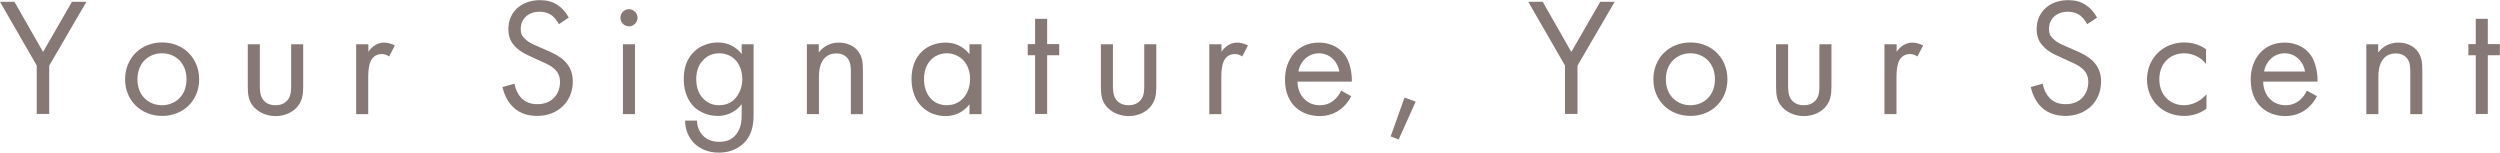
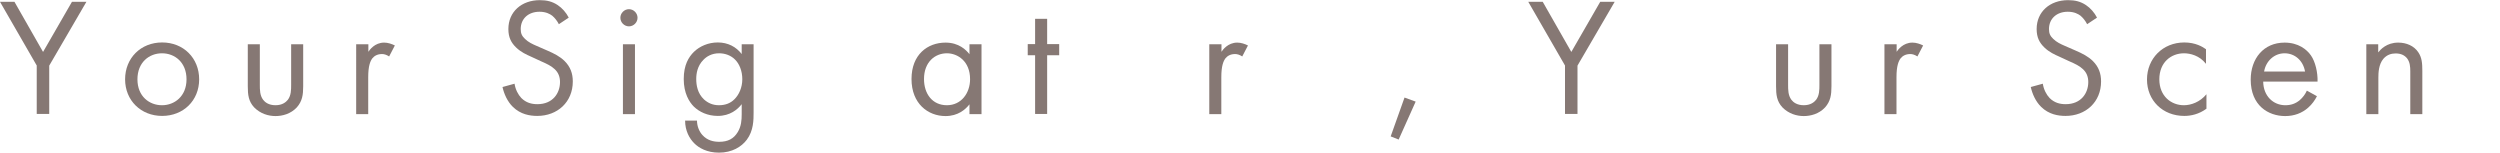
<svg xmlns="http://www.w3.org/2000/svg" id="_レイヤー_2" viewBox="0 0 166.07 10.14">
  <g id="_字webフォント以外">
    <path d="M2.45,4.37L0,.12h.96l1.9,3.33L4.78.12h.96l-2.47,4.24v3.21h-.83v-3.21Z" fill="#867874" />
    <path d="M8.31,5.27c0-1.41,1.04-2.45,2.46-2.45s2.46,1.04,2.46,2.45-1.05,2.43-2.46,2.43-2.46-1.03-2.46-2.43ZM9.13,5.27c0,1.14.8,1.72,1.63,1.72s1.63-.59,1.63-1.72-.78-1.73-1.63-1.73-1.63.6-1.63,1.73Z" fill="#867874" />
    <path d="M17.26,5.64c0,.32,0,.7.22.99.12.16.37.36.82.36s.69-.2.82-.36c.22-.29.22-.67.22-.99v-2.7h.8v2.79c0,.57-.06.99-.42,1.4-.41.44-.96.58-1.42.58s-1-.15-1.42-.58c-.37-.4-.42-.83-.42-1.4v-2.79h.8v2.7Z" fill="#867874" />
    <path d="M23.67,2.94h.8v.5c.08-.12.42-.61,1.05-.61.25,0,.51.09.71.19l-.38.73c-.18-.12-.35-.16-.47-.16-.32,0-.52.13-.65.29-.13.18-.27.49-.27,1.25v2.45h-.8V2.94Z" fill="#867874" />
    <path d="M37.12,1.6c-.1-.2-.27-.42-.44-.56-.15-.11-.41-.26-.84-.26-.74,0-1.25.46-1.25,1.15,0,.29.08.46.28.65.22.22.5.35.78.47l.71.31c.44.19.84.39,1.15.7.38.38.54.82.54,1.35,0,1.37-1.02,2.29-2.36,2.29-.49,0-1.11-.1-1.62-.6-.37-.36-.59-.87-.69-1.32l.8-.22c.06.39.24.73.45.95.32.32.69.41,1.07.41,1.02,0,1.5-.73,1.5-1.47,0-.33-.1-.63-.37-.87-.21-.2-.5-.34-.89-.51l-.67-.31c-.29-.13-.66-.29-.99-.61-.32-.31-.51-.66-.51-1.22,0-1.15.88-1.92,2.09-1.92.46,0,.83.09,1.19.33.3.2.56.5.73.83l-.66.44Z" fill="#867874" />
    <path d="M41.78.61c.31,0,.57.26.57.57s-.26.57-.57.57-.57-.26-.57-.57.26-.57.57-.57ZM42.18,2.94v4.64h-.8V2.94h.8Z" fill="#867874" />
    <path d="M49.26,2.94h.8v4.52c0,.5,0,1.22-.45,1.82-.35.47-.98.86-1.85.86-.79,0-1.34-.31-1.65-.63-.31-.31-.6-.82-.6-1.5h.79c0,.39.16.74.36.96.33.37.76.45,1.12.45.57,0,.96-.2,1.23-.65.23-.38.26-.79.26-1.18v-.67c-.27.35-.77.78-1.59.78-.68,0-1.23-.27-1.59-.62-.31-.31-.67-.89-.67-1.83s.33-1.46.67-1.8c.39-.38.96-.63,1.59-.63.68,0,1.22.29,1.59.77v-.66ZM46.72,3.98c-.39.4-.47.89-.47,1.27,0,.4.08.95.52,1.36.26.23.57.38.99.38s.76-.13,1.02-.39c.31-.3.53-.79.53-1.34s-.2-1.03-.49-1.31c-.26-.26-.64-.41-1.05-.41-.49,0-.83.21-1.05.44Z" fill="#867874" />
-     <path d="M53.59,2.94h.8v.54c.15-.19.56-.65,1.33-.65.55,0,1.05.22,1.33.64.24.35.27.73.27,1.24v2.87h-.8v-2.85c0-.28-.02-.6-.21-.85-.16-.2-.4-.33-.76-.33-.28,0-.58.08-.82.36-.31.37-.33.92-.33,1.25v2.42h-.8V2.94Z" fill="#867874" />
    <path d="M64.4,2.94h.8v4.64h-.8v-.65c-.27.35-.77.78-1.59.78-1.17,0-2.26-.83-2.26-2.46s1.07-2.42,2.26-2.42c.89,0,1.37.49,1.59.77v-.66ZM61.38,5.25c0,.99.56,1.74,1.52,1.74s1.54-.81,1.54-1.73c0-1.2-.83-1.72-1.54-1.72-.79,0-1.52.58-1.52,1.71Z" fill="#867874" />
    <path d="M69.56,3.67v3.9h-.8v-3.9h-.49v-.74h.49v-1.68h.8v1.68h.8v.74h-.8Z" fill="#867874" />
-     <path d="M73.93,5.64c0,.32,0,.7.22.99.12.16.37.36.82.36s.69-.2.82-.36c.22-.29.22-.67.22-.99v-2.7h.8v2.79c0,.57-.06.99-.42,1.4-.41.44-.96.58-1.42.58s-1-.15-1.42-.58c-.37-.4-.42-.83-.42-1.4v-2.79h.8v2.7Z" fill="#867874" />
    <path d="M80.34,2.94h.8v.5c.08-.12.42-.61,1.05-.61.25,0,.51.09.71.19l-.38.73c-.18-.12-.35-.16-.47-.16-.32,0-.52.13-.65.29-.13.18-.27.49-.27,1.25v2.45h-.8V2.94Z" fill="#867874" />
-     <path d="M89.76,6.39c-.13.26-.33.54-.57.75-.42.38-.95.57-1.54.57-1.12,0-2.29-.7-2.29-2.42,0-1.39.85-2.46,2.25-2.46.91,0,1.47.45,1.75.85.29.41.46,1.13.44,1.74h-3.61c.01.96.67,1.57,1.47,1.57.38,0,.68-.11.95-.33.21-.18.38-.41.48-.64l.67.37ZM88.97,4.75c-.13-.73-.68-1.21-1.36-1.21s-1.24.51-1.36,1.21h2.73Z" fill="#867874" />
    <path d="M93.3,6.48l.74.27-1.13,2.52-.53-.21.92-2.58Z" fill="#867874" />
    <path d="M103.97,4.37L101.52.12h.96l1.9,3.33,1.92-3.33h.96l-2.47,4.24v3.21h-.83v-3.21Z" fill="#867874" />
-     <path d="M109.83,5.27c0-1.41,1.04-2.45,2.46-2.45s2.46,1.04,2.46,2.45-1.05,2.43-2.46,2.43-2.46-1.03-2.46-2.43ZM110.66,5.27c0,1.14.8,1.72,1.63,1.72s1.63-.59,1.63-1.72-.78-1.73-1.63-1.73-1.63.6-1.63,1.73Z" fill="#867874" />
    <path d="M118.78,5.64c0,.32,0,.7.22.99.12.16.37.36.82.36s.69-.2.82-.36c.22-.29.22-.67.22-.99v-2.7h.8v2.79c0,.57-.06.99-.42,1.4-.41.44-.96.58-1.42.58s-1-.15-1.42-.58c-.37-.4-.42-.83-.42-1.4v-2.79h.8v2.7Z" fill="#867874" />
    <path d="M125.19,2.94h.8v.5c.08-.12.42-.61,1.05-.61.25,0,.51.09.71.19l-.38.73c-.18-.12-.35-.16-.47-.16-.32,0-.52.13-.65.29-.13.18-.27.49-.27,1.25v2.45h-.8V2.94Z" fill="#867874" />
    <path d="M138.64,1.6c-.1-.2-.27-.42-.44-.56-.15-.11-.41-.26-.84-.26-.74,0-1.25.46-1.25,1.15,0,.29.08.46.28.65.22.22.5.35.78.47l.71.31c.44.19.84.39,1.15.7.38.38.54.82.54,1.35,0,1.37-1.02,2.29-2.36,2.29-.49,0-1.11-.1-1.62-.6-.37-.36-.59-.87-.69-1.32l.8-.22c.06.39.24.73.45.95.32.32.69.41,1.07.41,1.02,0,1.5-.73,1.5-1.47,0-.33-.1-.63-.37-.87-.21-.2-.5-.34-.89-.51l-.67-.31c-.29-.13-.66-.29-.99-.61-.32-.31-.51-.66-.51-1.22,0-1.15.88-1.92,2.09-1.92.46,0,.83.09,1.19.33.3.2.56.5.73.83l-.66.44Z" fill="#867874" />
    <path d="M146.53,4.23c-.42-.54-1.04-.69-1.45-.69-.86,0-1.64.6-1.64,1.73s.8,1.72,1.63,1.72c.48,0,1.07-.21,1.5-.73v.96c-.5.37-1.04.48-1.47.48-1.44,0-2.48-1.03-2.48-2.42s1.05-2.46,2.48-2.46c.74,0,1.22.29,1.44.45v.96Z" fill="#867874" />
    <path d="M153.91,6.39c-.13.26-.33.54-.57.75-.42.38-.95.57-1.54.57-1.12,0-2.29-.7-2.29-2.42,0-1.39.85-2.46,2.25-2.46.91,0,1.47.45,1.75.85.29.41.46,1.13.44,1.74h-3.61c.01.96.67,1.57,1.47,1.57.38,0,.68-.11.95-.33.21-.18.38-.41.48-.64l.67.37ZM153.12,4.75c-.13-.73-.68-1.21-1.36-1.21s-1.24.51-1.36,1.21h2.73Z" fill="#867874" />
    <path d="M157.18,2.94h.8v.54c.15-.19.56-.65,1.33-.65.55,0,1.05.22,1.33.64.24.35.27.73.27,1.24v2.87h-.8v-2.85c0-.28-.02-.6-.21-.85-.16-.2-.4-.33-.76-.33-.28,0-.58.08-.82.36-.31.37-.33.92-.33,1.25v2.42h-.8V2.94Z" fill="#867874" />
-     <path d="M165.26,3.67v3.9h-.8v-3.9h-.49v-.74h.49v-1.68h.8v1.68h.8v.74h-.8Z" fill="#867874" />
  </g>
</svg>